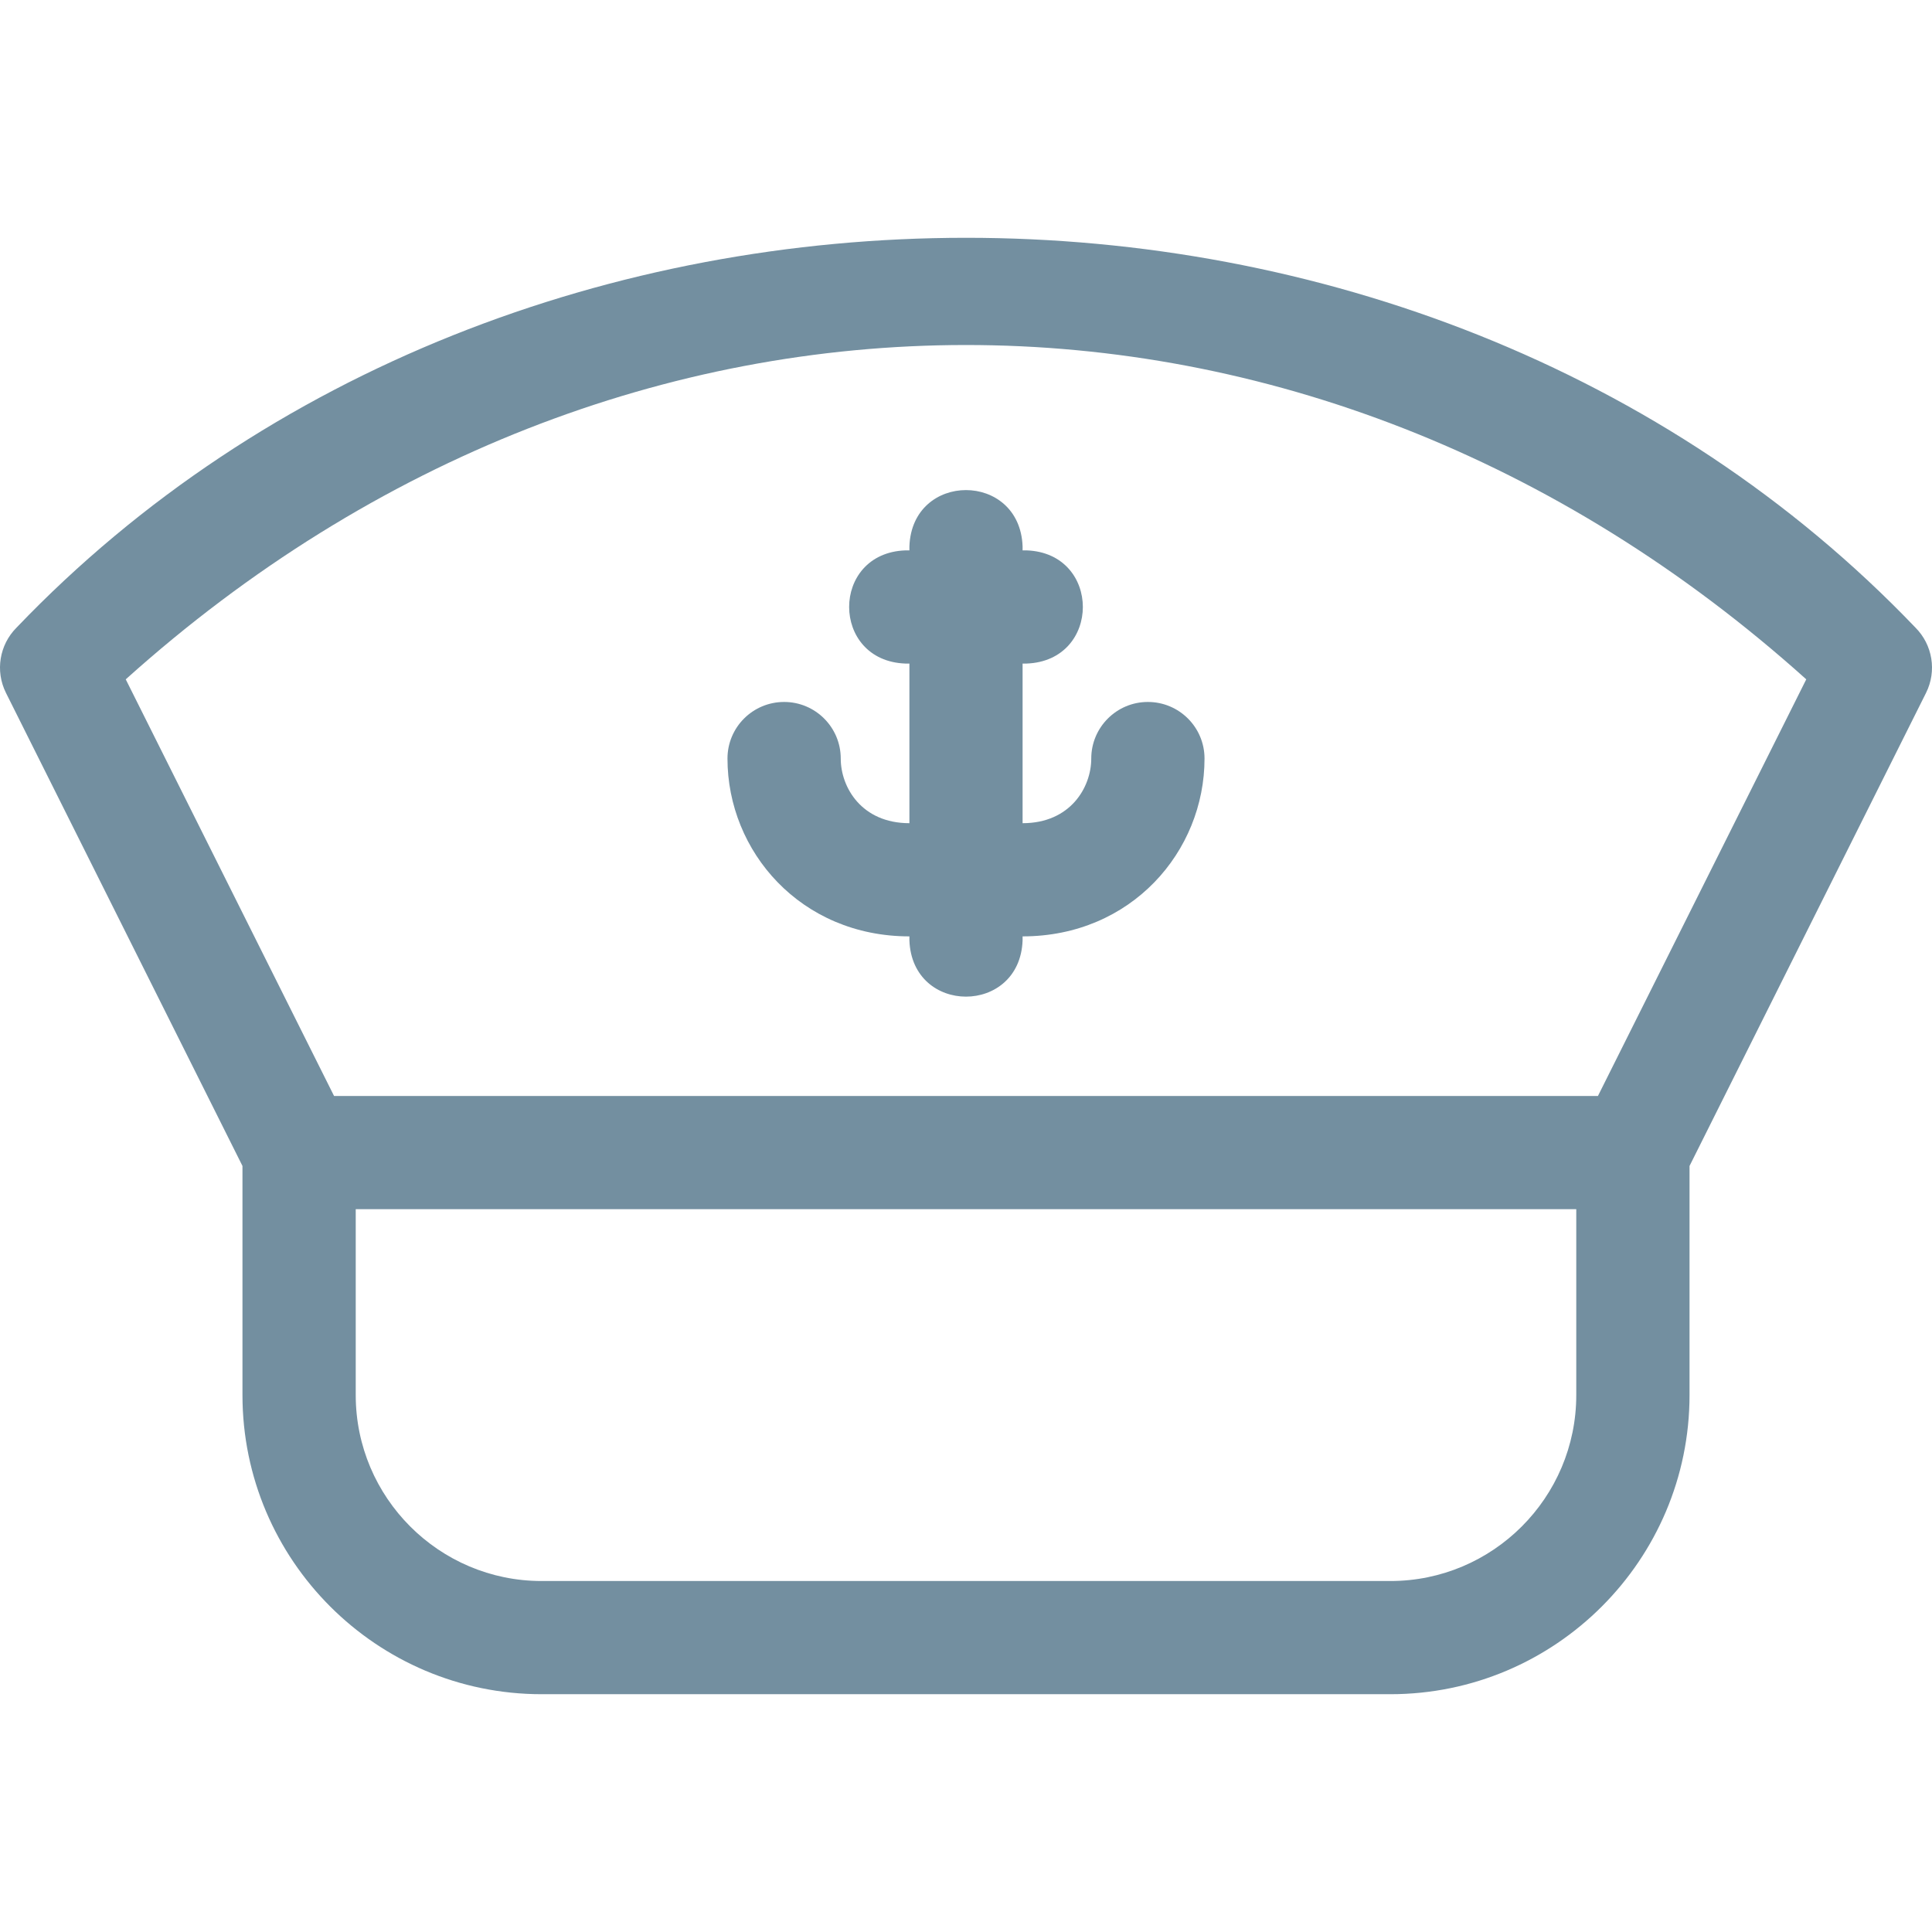
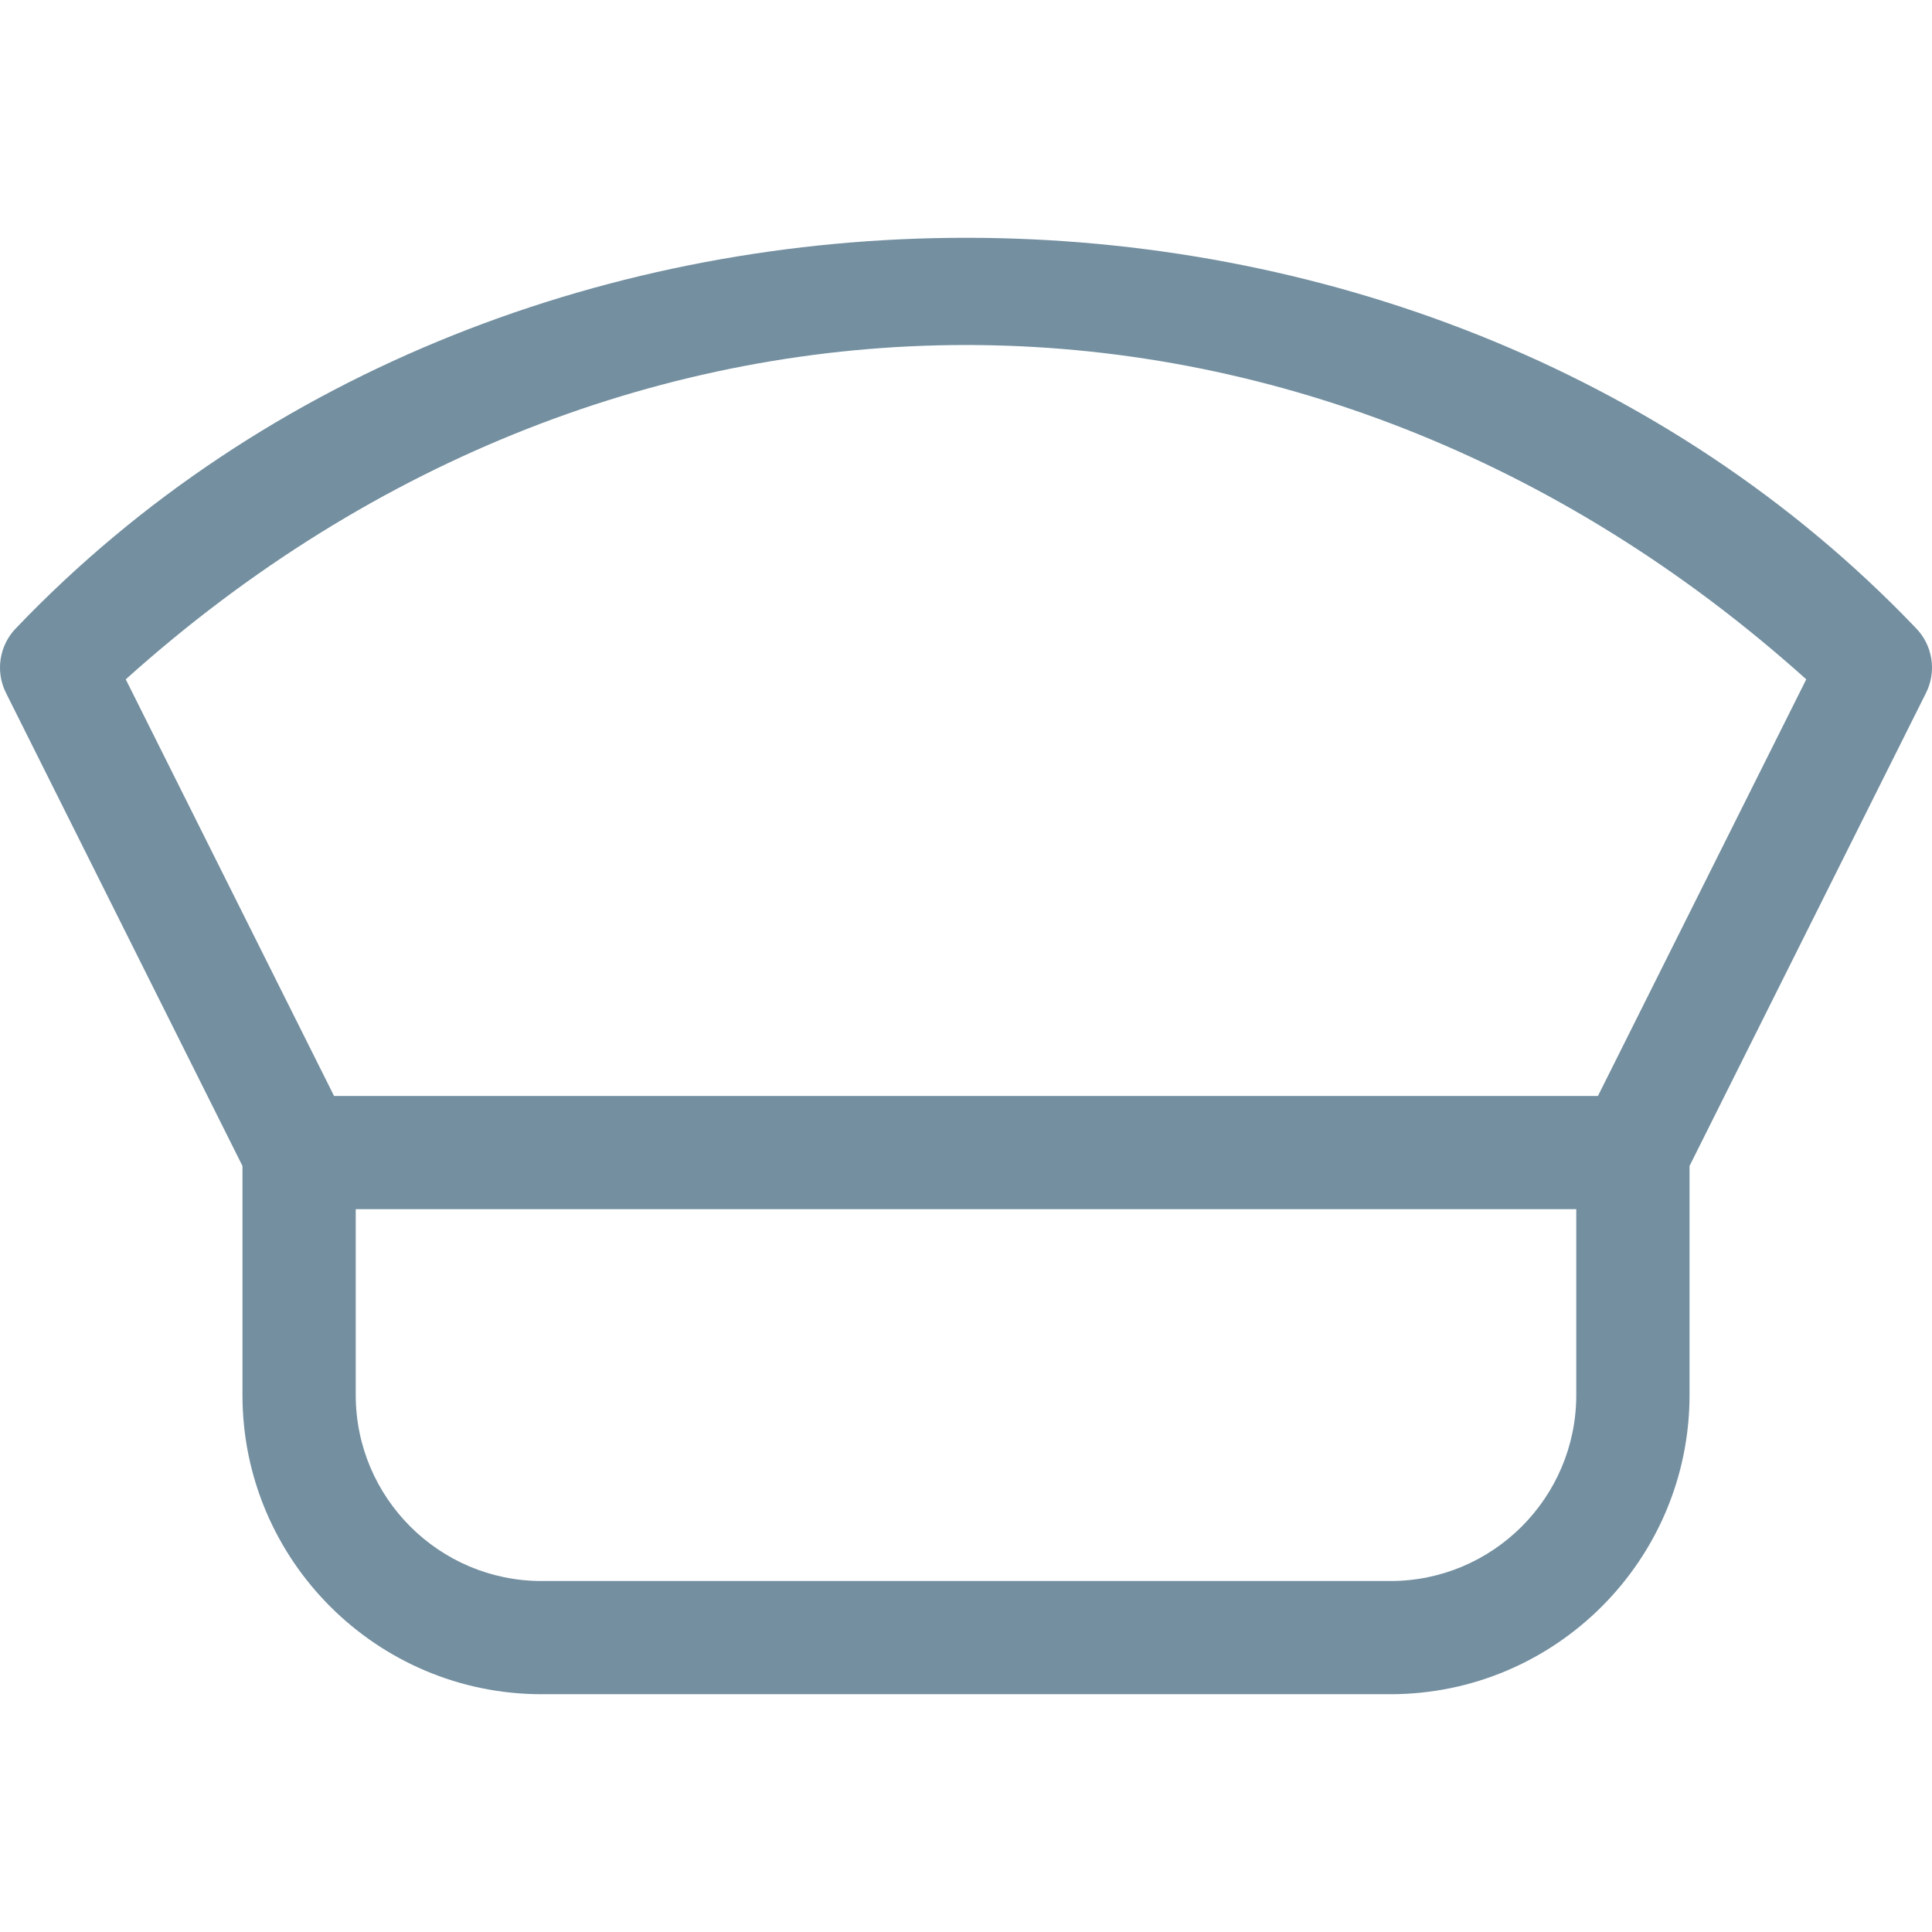
<svg xmlns="http://www.w3.org/2000/svg" class="tour-property-icon" width="24" height="24" viewBox="0 0 24 24" fill="none">
-   <path d="M23.794 7.796C17.617 1.338 6.379 1.342 0.206 7.796C-0.008 8.01 -0.061 8.337 0.074 8.607L3.012 14.484V17.33C3.012 19.379 4.679 21.046 6.728 21.046H17.272C19.321 21.046 20.988 19.379 20.988 17.33V14.484L23.926 8.607C24.061 8.337 24.008 8.01 23.794 7.796ZM19.581 17.33C19.581 18.604 18.545 19.64 17.272 19.64H6.728C5.455 19.64 4.419 18.604 4.419 17.33V15.021H19.581V17.33ZM19.85 13.615H4.15L1.562 8.439C7.717 2.906 16.271 2.897 22.438 8.439L19.85 13.615Z" fill="#738FA0" />
-   <path d="M11.297 6.787V6.837H11.247C10.315 6.871 10.316 8.209 11.247 8.243H11.297V10.226C10.703 10.226 10.444 9.78 10.444 9.423C10.444 9.035 10.129 8.72 9.741 8.72C9.352 8.72 9.037 9.034 9.037 9.423C9.037 10.577 9.946 11.632 11.297 11.632V11.682C11.331 12.614 12.669 12.613 12.703 11.682V11.632C14.054 11.632 14.963 10.577 14.963 9.423C14.963 9.034 14.648 8.72 14.259 8.72C13.871 8.72 13.556 9.035 13.556 9.423C13.556 9.78 13.297 10.226 12.703 10.226V8.243H12.753C13.685 8.208 13.684 6.871 12.753 6.837H12.703V6.787C12.668 5.855 11.331 5.855 11.297 6.787Z" fill="#738FA0" />
+   <path d="M23.794 7.796C17.617 1.338 6.379 1.342 0.206 7.796C-0.008 8.01 -0.061 8.337 0.074 8.607L3.012 14.484V17.33C3.012 19.379 4.679 21.046 6.728 21.046H17.272C19.321 21.046 20.988 19.379 20.988 17.33V14.484L23.926 8.607C24.061 8.337 24.008 8.01 23.794 7.796ZM19.581 17.33C19.581 18.604 18.545 19.64 17.272 19.64H6.728C5.455 19.64 4.419 18.604 4.419 17.33V15.021H19.581ZM19.85 13.615H4.15L1.562 8.439C7.717 2.906 16.271 2.897 22.438 8.439L19.85 13.615Z" fill="#738FA0" />
</svg>